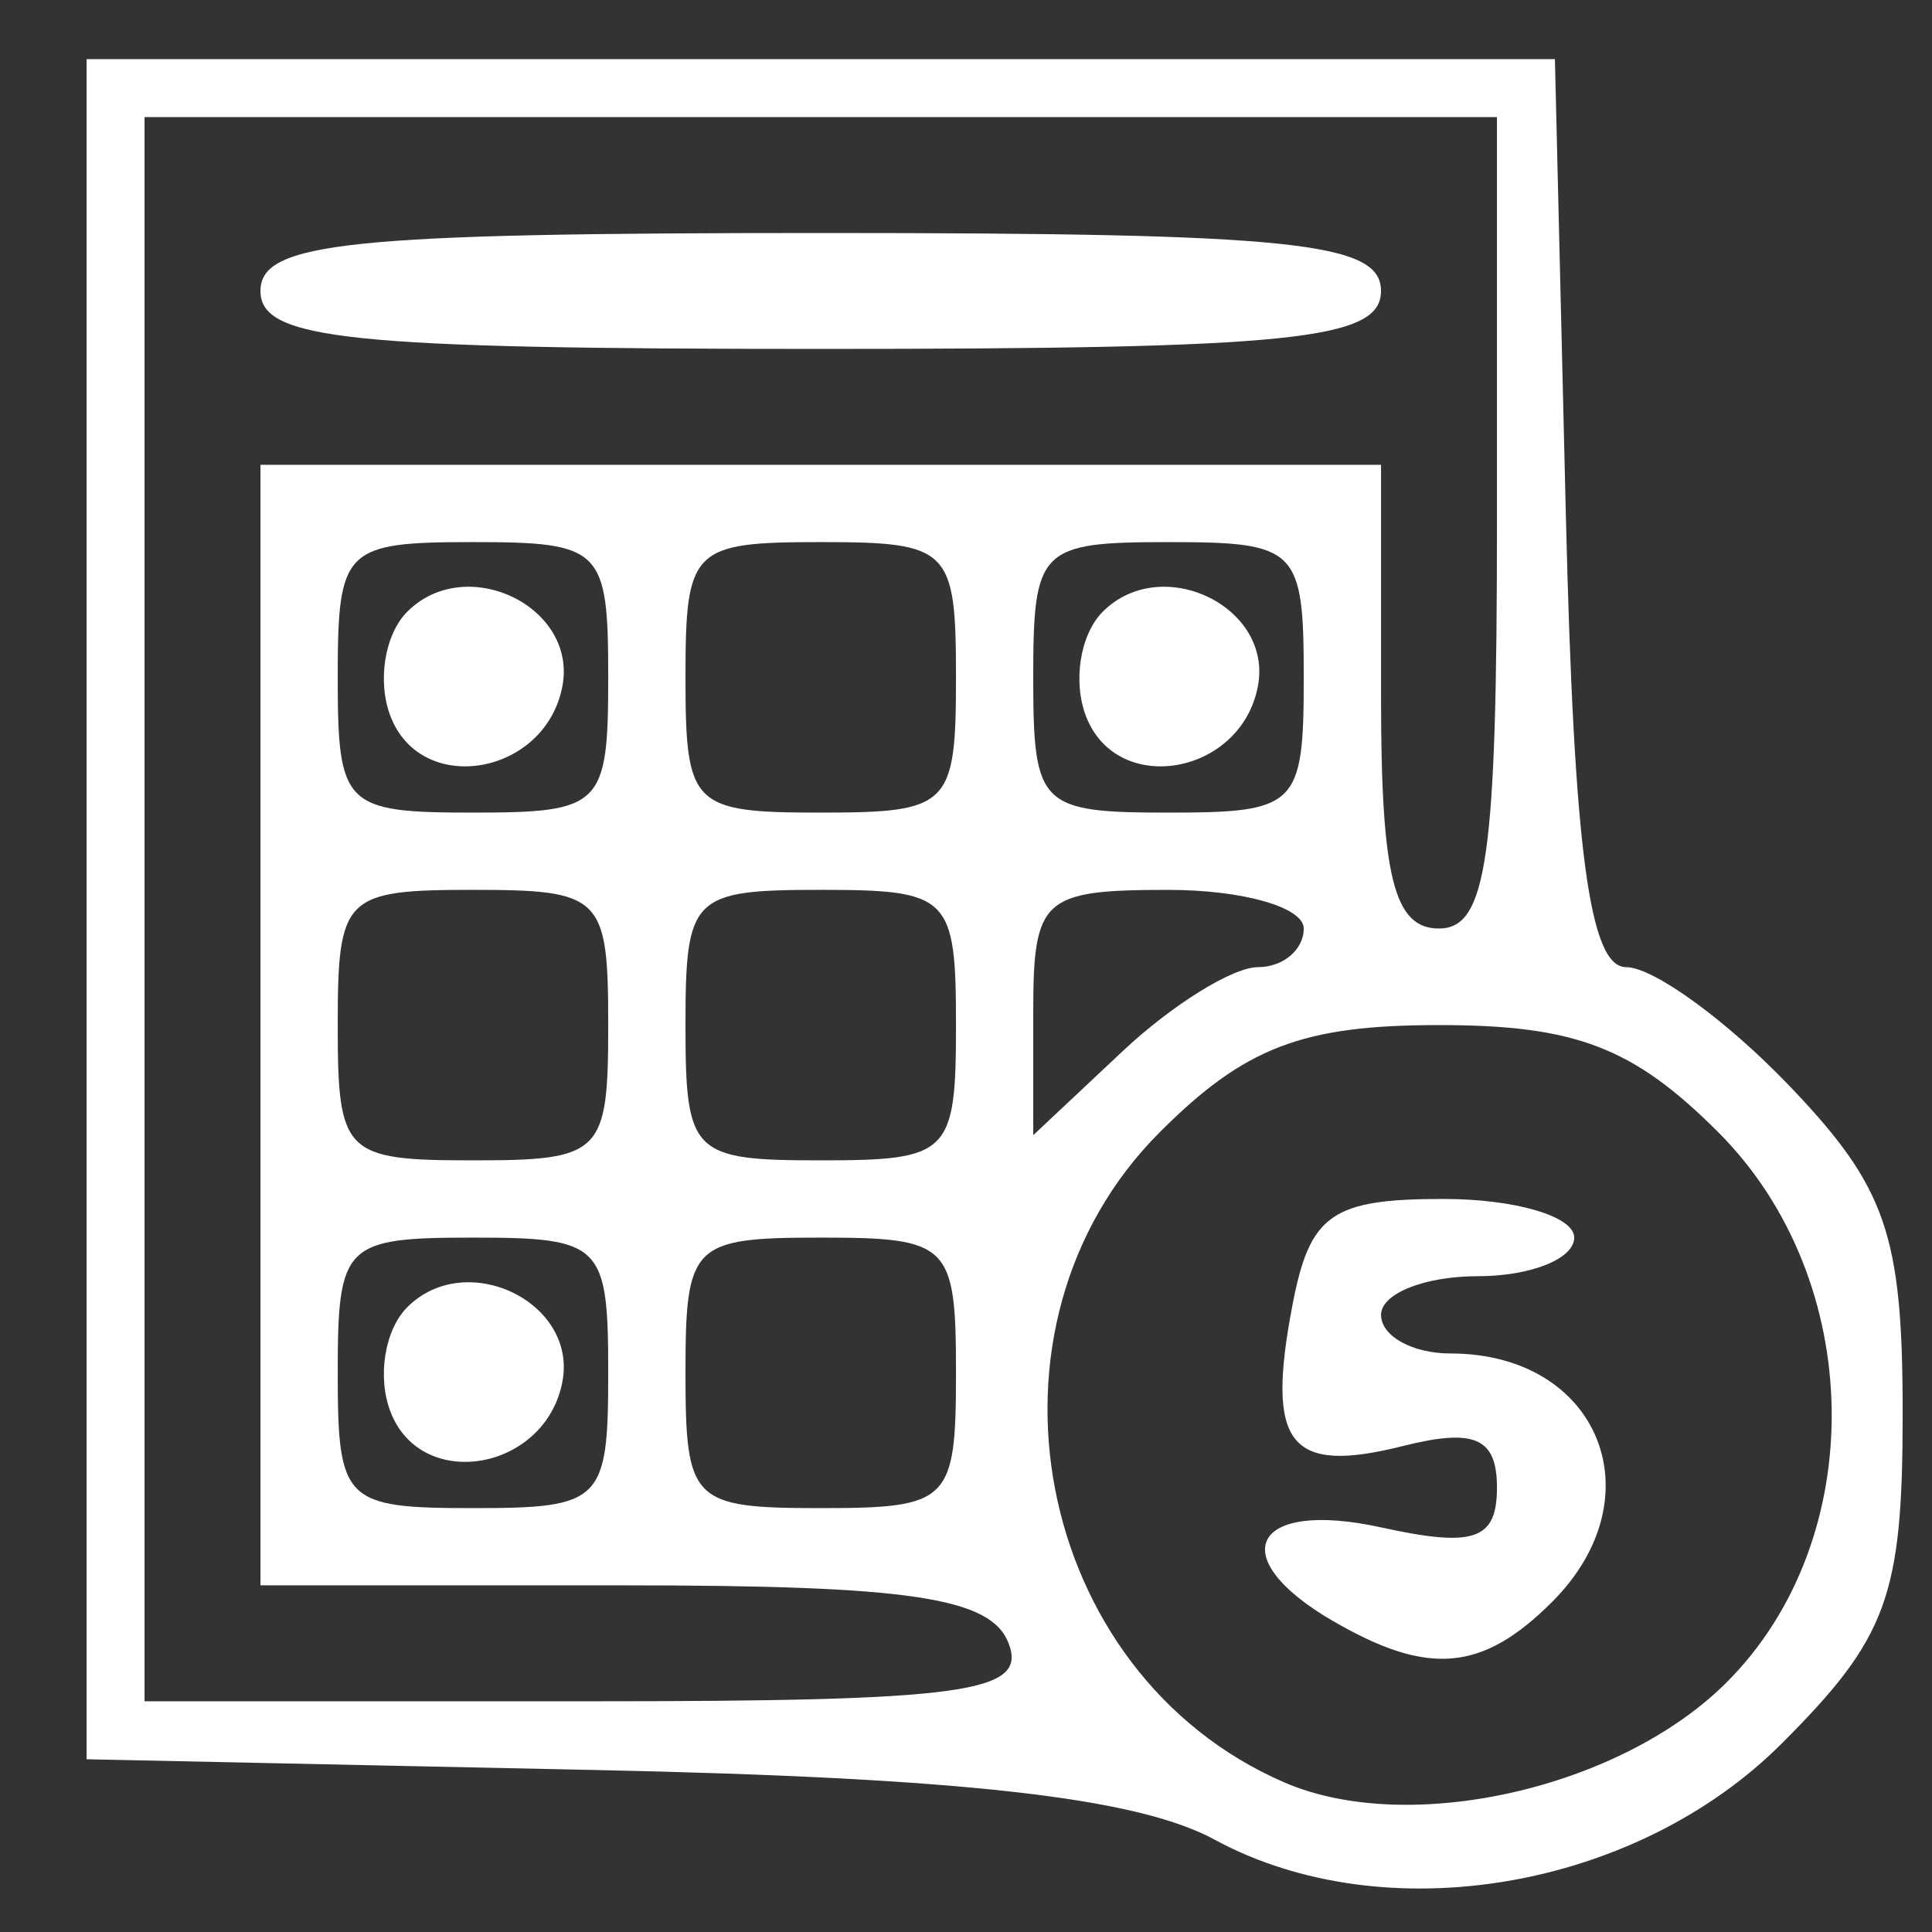
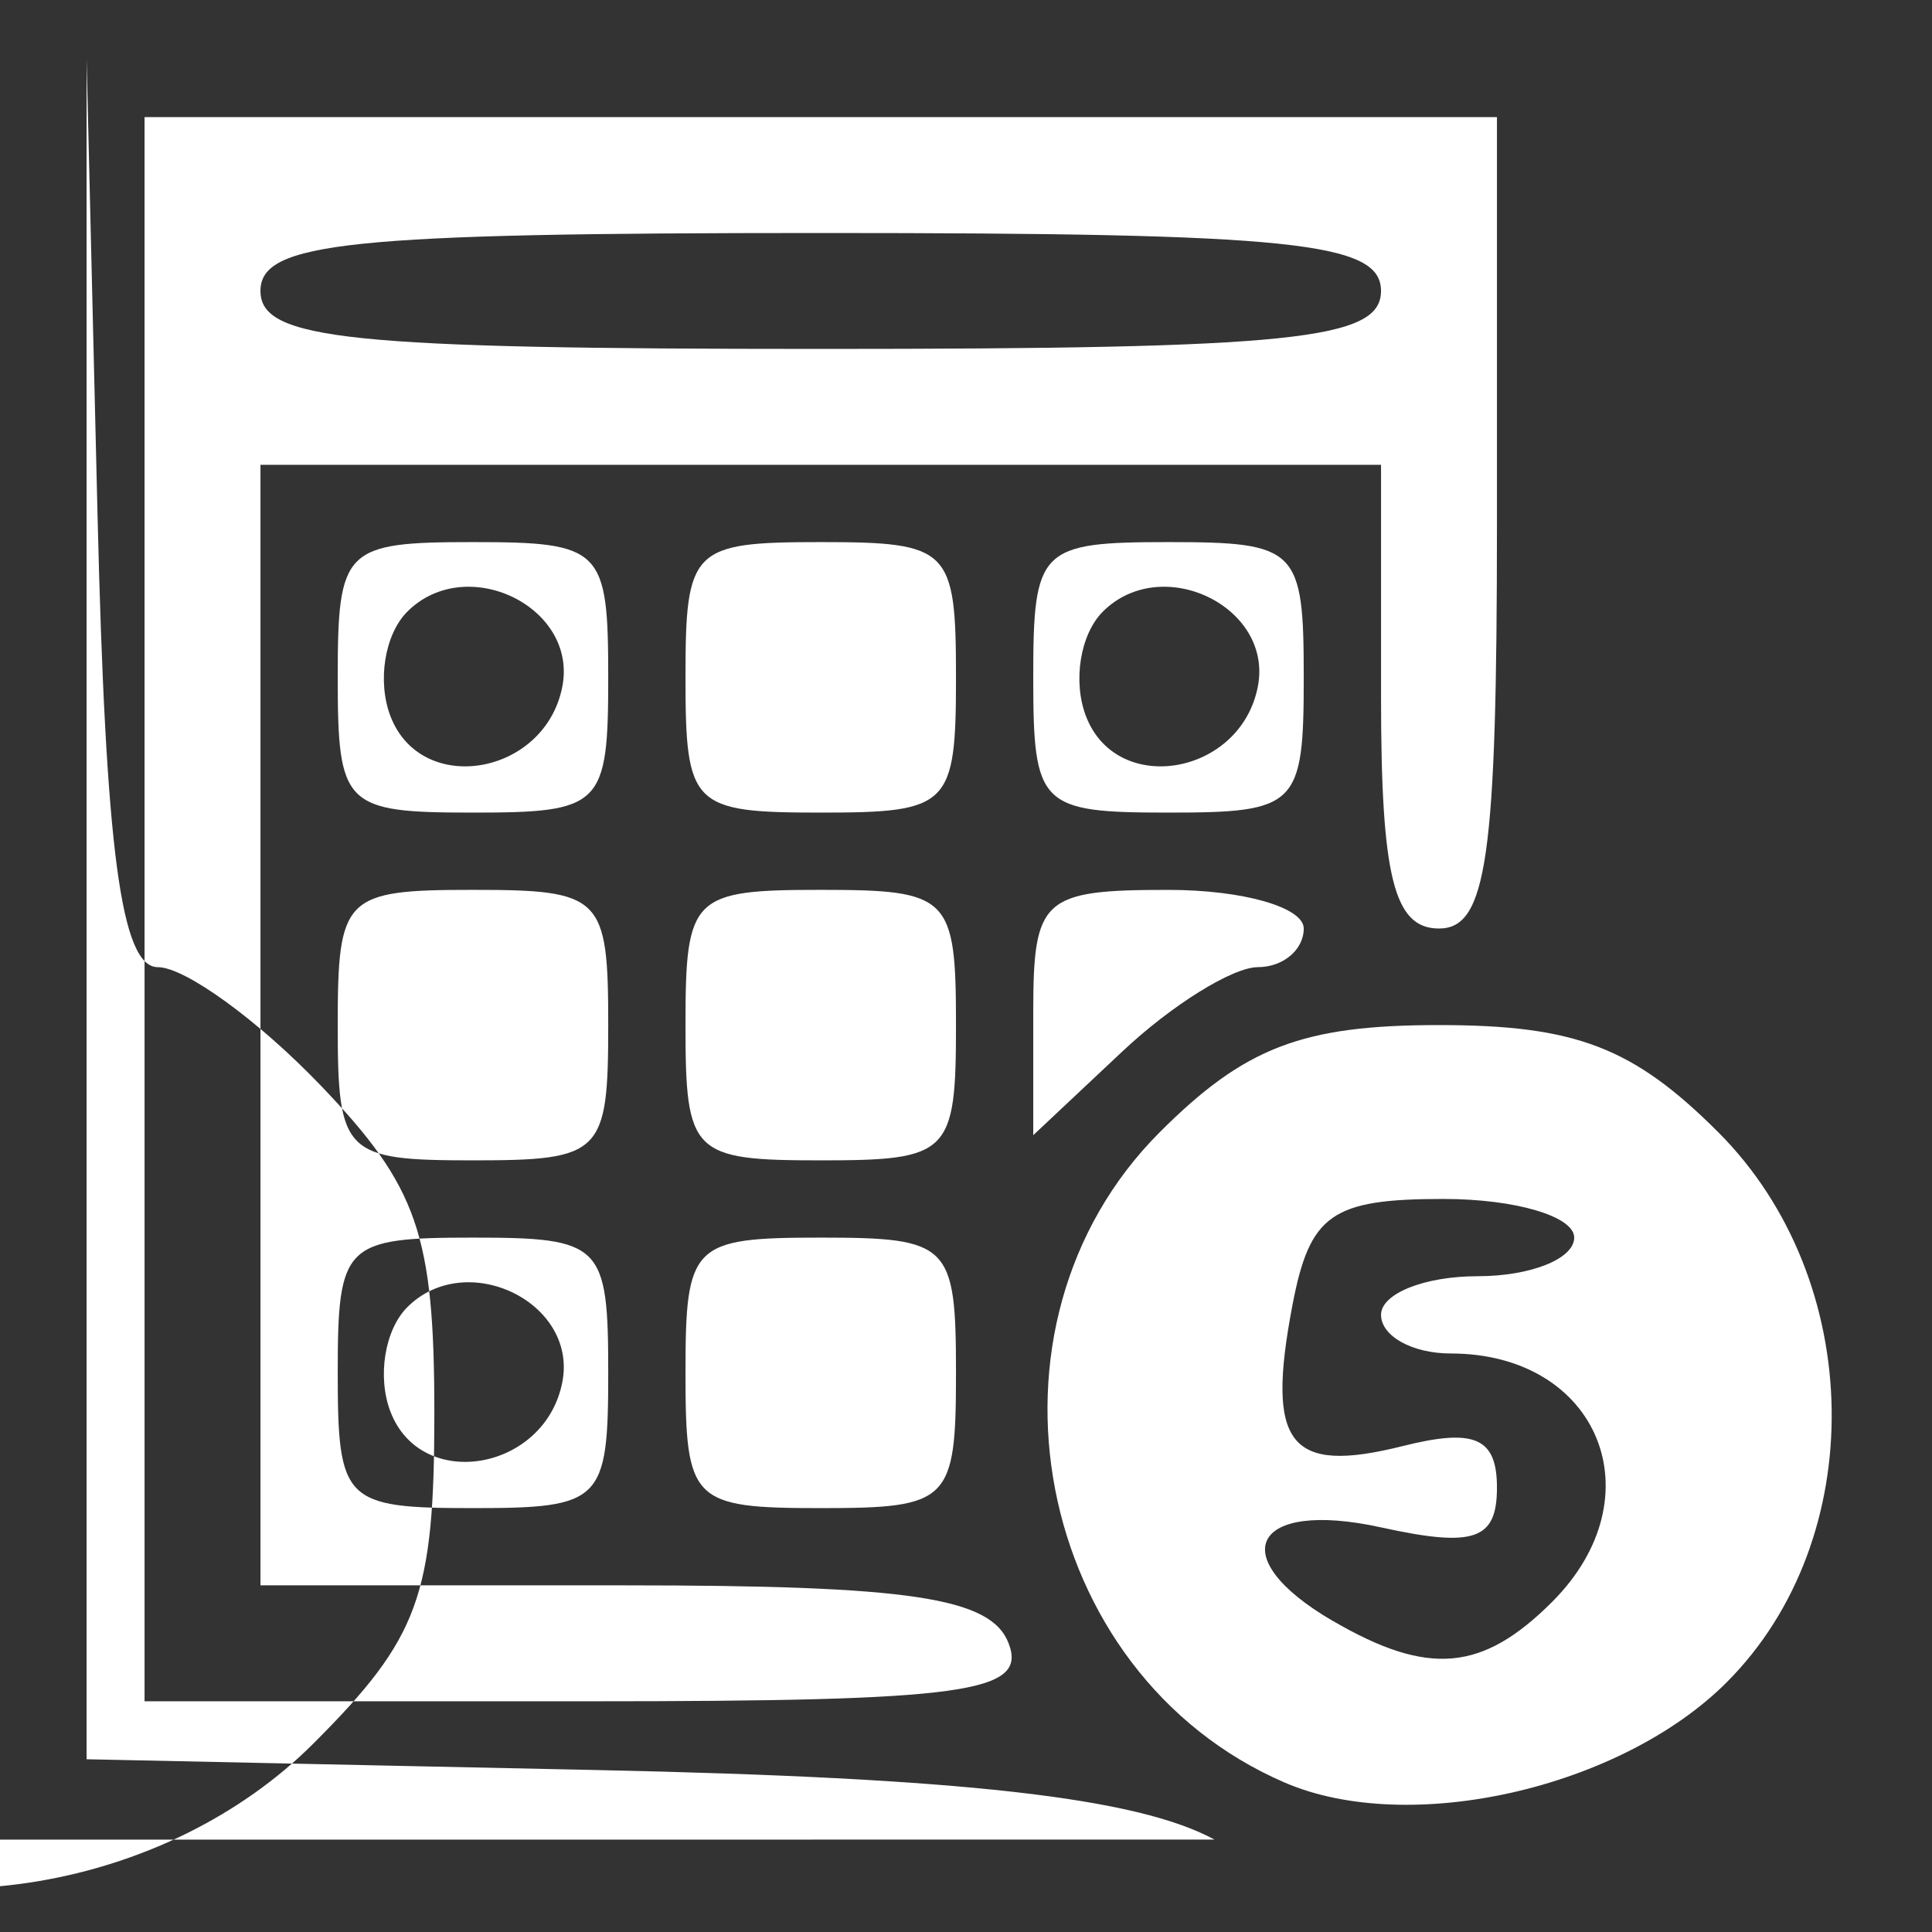
<svg xmlns="http://www.w3.org/2000/svg" xmlns:ns1="http://sodipodi.sourceforge.net/DTD/sodipodi-0.dtd" xmlns:ns2="http://www.inkscape.org/namespaces/inkscape" version="1.1" id="svg1" width="66.667" height="66.667" viewBox="0 0 66.667 66.667" ns1:docname="TABLE_GAMES.svg" ns2:version="1.4.2 (f4327f4, 2025-05-13)">
  <rect x="0" y="0" width="66.667" height="66.667" fill="#333333" stroke="none" />
  <defs id="defs1" />
  <ns1:namedview id="namedview1" pagecolor="#ffffff" bordercolor="#000000" borderopacity="0.25" ns2:showpageshadow="2" ns2:pageopacity="0.0" ns2:pagecheckerboard="0" ns2:deskcolor="#d1d1d1" showgrid="false" ns2:zoom="11.595" ns2:cx="33.29021" ns2:cy="33.333332" ns2:window-width="1920" ns2:window-height="991" ns2:window-x="-9" ns2:window-y="-9" ns2:window-maximized="1" ns2:current-layer="g1" />
  <g ns2:groupmode="layer" ns2:label="Image" id="g1">
-     <path style="fill:#ffffff" d="M 41.909,63.478 C 39.219,62.021 33.208,61.345 20.576,61.078 L 2.988,60.706 V 31.373 2.04 H 28.322 53.655 l 0.376,15.667 c 0.279,11.652 0.813,15.667 2.084,15.667 0.94,0 3.47,1.839 5.624,4.088 3.347,3.494 3.916,5.136 3.916,11.308 0,6.31 -0.526,7.746 -4.171,11.391 -5.046,5.046 -13.683,6.511 -19.574,3.319 z m 17.674,-5.428 c 4.946,-4.946 4.809,-13.88 -0.292,-18.981 -2.934,-2.934 -4.923,-3.697 -9.636,-3.697 -4.713,0 -6.703,0.763 -9.636,3.697 -6.682,6.682 -4.381,18.682 4.303,22.438 4.305,1.862 11.593,0.211 15.262,-3.457 z m -13.595,-2.118 c -3.798,-2.212 -2.77,-4.201 1.667,-3.227 3.212,0.705 4,0.435 4,-1.372 0,-1.72 -0.767,-2.058 -3.252,-1.434 -3.922,0.984 -4.726,-0.045 -3.804,-4.868 0.599,-3.131 1.35,-3.659 5.211,-3.659 2.481,0 4.511,0.6 4.511,1.333 0,0.733 -1.5,1.333 -3.333,1.333 -1.833,0 -3.333,0.6 -3.333,1.333 0,0.733 1.08,1.333 2.4,1.333 5.118,0 7.138,4.939 3.505,8.571 -2.41,2.41 -4.28,2.572 -7.571,0.655 z m -11.184,0.773 c -0.607,-1.581 -3.389,-2 -13.291,-2 H 8.988 V 35.373 16.04 H 28.322 47.655 v 8 c 0,6.222 0.444,8 2,8 1.651,0 2,-2.444 2,-14 V 4.04 H 28.322 4.988 V 31.373 58.706 H 20.28 c 13.045,0 15.179,-0.294 14.524,-2 z M 8.988,10.04 c 0,-1.686 3.037,-2 19.333,-2 16.296,0 19.333,0.314 19.333,2 0,1.686 -3.037,2 -19.333,2 -16.296,0 -19.333,-0.314 -19.333,-2 z M 20.988,47.373 c 0,-4.444 -0.222,-4.667 -4.667,-4.667 -4.444,0 -4.667,0.222 -4.667,4.667 0,4.444 0.222,4.667 4.667,4.667 4.444,0 4.667,-0.222 4.667,-4.667 z m -7.514,1.342 c -0.462,-1.203 -0.2,-2.828 0.581,-3.609 2.031,-2.031 5.881,-0.175 5.35,2.581 -0.591,3.069 -4.864,3.81 -5.931,1.028 z m 19.514,-1.342 c 0,-4.444 -0.222,-4.667 -4.667,-4.667 -4.444,0 -4.667,0.222 -4.667,4.667 0,4.444 0.222,4.667 4.667,4.667 4.444,0 4.667,-0.222 4.667,-4.667 z m -12,-12 c 0,-4.444 -0.222,-4.667 -4.667,-4.667 -4.444,0 -4.667,0.222 -4.667,4.667 0,4.444 0.222,4.667 4.667,4.667 4.444,0 4.667,-0.222 4.667,-4.667 z m 12,0 c 0,-4.444 -0.222,-4.667 -4.667,-4.667 -4.444,0 -4.667,0.222 -4.667,4.667 0,4.444 0.222,4.667 4.667,4.667 4.444,0 4.667,-0.222 4.667,-4.667 z m 10.419,-2 c 0.869,0 1.581,-0.6 1.581,-1.333 0,-0.733 -2.1,-1.333 -4.667,-1.333 -4.353,0 -4.667,0.284 -4.667,4.232 v 4.232 l 3.086,-2.899 c 1.697,-1.594 3.797,-2.899 4.667,-2.899 z M 20.988,23.373 c 0,-4.444 -0.222,-4.667 -4.667,-4.667 -4.444,0 -4.667,0.222 -4.667,4.667 0,4.444 0.222,4.667 4.667,4.667 4.444,0 4.667,-0.222 4.667,-4.667 z m -7.514,1.342 c -0.462,-1.203 -0.2,-2.828 0.581,-3.609 2.031,-2.031 5.881,-0.175 5.35,2.581 -0.591,3.069 -4.864,3.81 -5.931,1.028 z m 19.514,-1.342 c 0,-4.444 -0.222,-4.667 -4.667,-4.667 -4.444,0 -4.667,0.222 -4.667,4.667 0,4.444 0.222,4.667 4.667,4.667 4.444,0 4.667,-0.222 4.667,-4.667 z m 12,0 c 0,-4.444 -0.222,-4.667 -4.667,-4.667 -4.444,0 -4.667,0.222 -4.667,4.667 0,4.444 0.222,4.667 4.667,4.667 4.444,0 4.667,-0.222 4.667,-4.667 z m -7.514,1.342 c -0.462,-1.203 -0.2,-2.828 0.581,-3.609 2.031,-2.031 5.881,-0.175 5.35,2.581 -0.591,3.069 -4.864,3.81 -5.931,1.028 z" id="path1" />
+     <path style="fill:#ffffff" d="M 41.909,63.478 C 39.219,62.021 33.208,61.345 20.576,61.078 L 2.988,60.706 V 31.373 2.04 l 0.376,15.667 c 0.279,11.652 0.813,15.667 2.084,15.667 0.94,0 3.47,1.839 5.624,4.088 3.347,3.494 3.916,5.136 3.916,11.308 0,6.31 -0.526,7.746 -4.171,11.391 -5.046,5.046 -13.683,6.511 -19.574,3.319 z m 17.674,-5.428 c 4.946,-4.946 4.809,-13.88 -0.292,-18.981 -2.934,-2.934 -4.923,-3.697 -9.636,-3.697 -4.713,0 -6.703,0.763 -9.636,3.697 -6.682,6.682 -4.381,18.682 4.303,22.438 4.305,1.862 11.593,0.211 15.262,-3.457 z m -13.595,-2.118 c -3.798,-2.212 -2.77,-4.201 1.667,-3.227 3.212,0.705 4,0.435 4,-1.372 0,-1.72 -0.767,-2.058 -3.252,-1.434 -3.922,0.984 -4.726,-0.045 -3.804,-4.868 0.599,-3.131 1.35,-3.659 5.211,-3.659 2.481,0 4.511,0.6 4.511,1.333 0,0.733 -1.5,1.333 -3.333,1.333 -1.833,0 -3.333,0.6 -3.333,1.333 0,0.733 1.08,1.333 2.4,1.333 5.118,0 7.138,4.939 3.505,8.571 -2.41,2.41 -4.28,2.572 -7.571,0.655 z m -11.184,0.773 c -0.607,-1.581 -3.389,-2 -13.291,-2 H 8.988 V 35.373 16.04 H 28.322 47.655 v 8 c 0,6.222 0.444,8 2,8 1.651,0 2,-2.444 2,-14 V 4.04 H 28.322 4.988 V 31.373 58.706 H 20.28 c 13.045,0 15.179,-0.294 14.524,-2 z M 8.988,10.04 c 0,-1.686 3.037,-2 19.333,-2 16.296,0 19.333,0.314 19.333,2 0,1.686 -3.037,2 -19.333,2 -16.296,0 -19.333,-0.314 -19.333,-2 z M 20.988,47.373 c 0,-4.444 -0.222,-4.667 -4.667,-4.667 -4.444,0 -4.667,0.222 -4.667,4.667 0,4.444 0.222,4.667 4.667,4.667 4.444,0 4.667,-0.222 4.667,-4.667 z m -7.514,1.342 c -0.462,-1.203 -0.2,-2.828 0.581,-3.609 2.031,-2.031 5.881,-0.175 5.35,2.581 -0.591,3.069 -4.864,3.81 -5.931,1.028 z m 19.514,-1.342 c 0,-4.444 -0.222,-4.667 -4.667,-4.667 -4.444,0 -4.667,0.222 -4.667,4.667 0,4.444 0.222,4.667 4.667,4.667 4.444,0 4.667,-0.222 4.667,-4.667 z m -12,-12 c 0,-4.444 -0.222,-4.667 -4.667,-4.667 -4.444,0 -4.667,0.222 -4.667,4.667 0,4.444 0.222,4.667 4.667,4.667 4.444,0 4.667,-0.222 4.667,-4.667 z m 12,0 c 0,-4.444 -0.222,-4.667 -4.667,-4.667 -4.444,0 -4.667,0.222 -4.667,4.667 0,4.444 0.222,4.667 4.667,4.667 4.444,0 4.667,-0.222 4.667,-4.667 z m 10.419,-2 c 0.869,0 1.581,-0.6 1.581,-1.333 0,-0.733 -2.1,-1.333 -4.667,-1.333 -4.353,0 -4.667,0.284 -4.667,4.232 v 4.232 l 3.086,-2.899 c 1.697,-1.594 3.797,-2.899 4.667,-2.899 z M 20.988,23.373 c 0,-4.444 -0.222,-4.667 -4.667,-4.667 -4.444,0 -4.667,0.222 -4.667,4.667 0,4.444 0.222,4.667 4.667,4.667 4.444,0 4.667,-0.222 4.667,-4.667 z m -7.514,1.342 c -0.462,-1.203 -0.2,-2.828 0.581,-3.609 2.031,-2.031 5.881,-0.175 5.35,2.581 -0.591,3.069 -4.864,3.81 -5.931,1.028 z m 19.514,-1.342 c 0,-4.444 -0.222,-4.667 -4.667,-4.667 -4.444,0 -4.667,0.222 -4.667,4.667 0,4.444 0.222,4.667 4.667,4.667 4.444,0 4.667,-0.222 4.667,-4.667 z m 12,0 c 0,-4.444 -0.222,-4.667 -4.667,-4.667 -4.444,0 -4.667,0.222 -4.667,4.667 0,4.444 0.222,4.667 4.667,4.667 4.444,0 4.667,-0.222 4.667,-4.667 z m -7.514,1.342 c -0.462,-1.203 -0.2,-2.828 0.581,-3.609 2.031,-2.031 5.881,-0.175 5.35,2.581 -0.591,3.069 -4.864,3.81 -5.931,1.028 z" id="path1" />
  </g>
</svg>